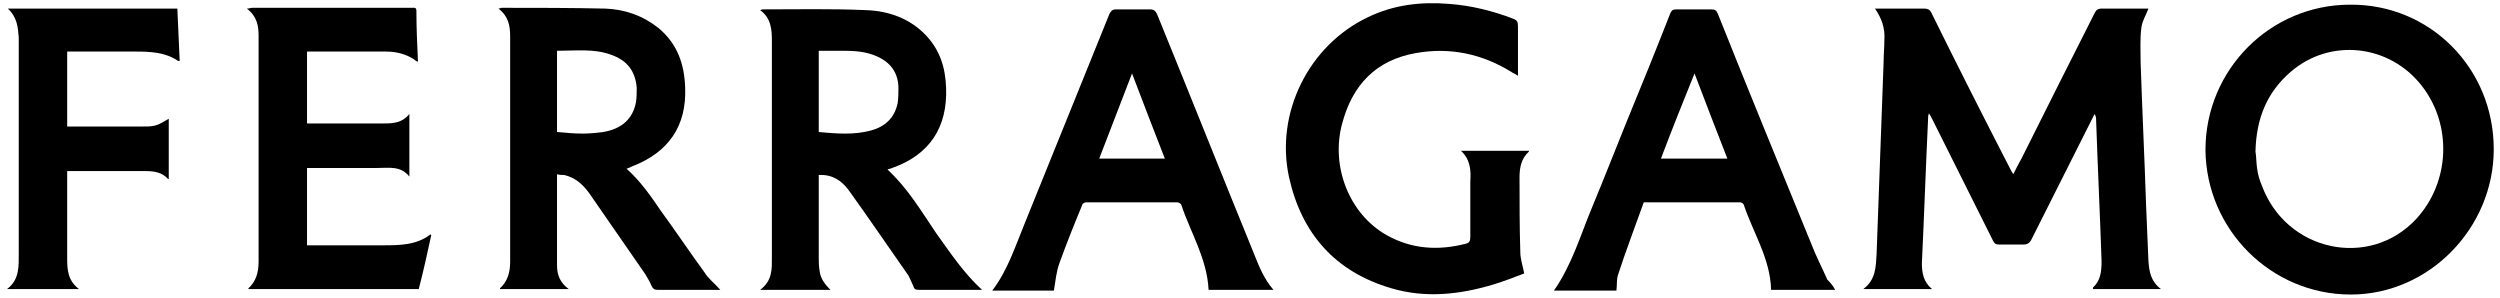
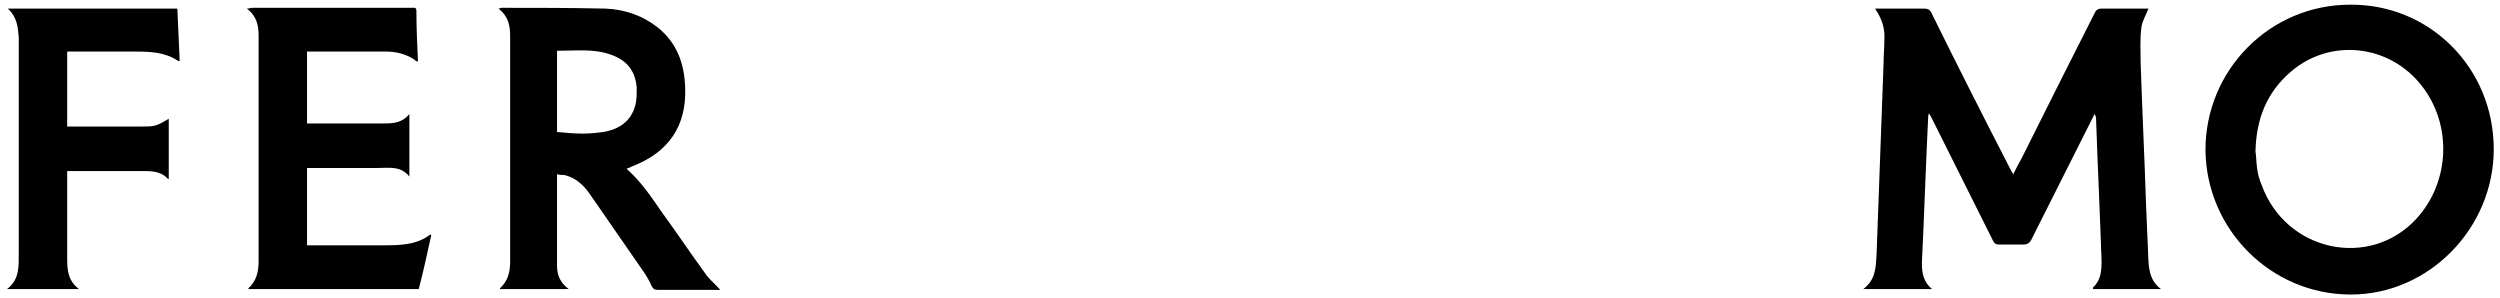
<svg xmlns="http://www.w3.org/2000/svg" version="1.1" id="Layer_1" x="0px" y="0px" viewBox="0 0 320 38.2" style="enable-background:new 0 0 320 38.2;" xml:space="preserve">
  <g>
    <path d="M240,1.1c1.4,0,2.7,0,3.9,0c0.8,0,1.6,0,2.4,0c0.4,0,0.7,0.1,0.9,0.5c3.3,6.7,6.7,13.4,10.1,20c0.1,0.2,0.2,0.4,0.4,0.7   c0.4-0.8,0.7-1.4,1.1-2.1c3.1-6.2,6.2-12.4,9.3-18.5c0.2-0.4,0.4-0.6,0.9-0.6c1.8,0,3.7,0,5.5,0c0.2,0,0.4,0,0.5,0   c-0.3,0.8-0.8,1.6-0.9,2.4c-0.2,1.5-0.1,3-0.1,4.5c0.2,6.1,0.5,12.2,0.7,18.3c0.1,2.4,0.2,4.7,0.3,7.1c0.1,1.4,0.3,2.6,1.6,3.6   c-3,0-5.8,0-8.7,0c0-0.1,0-0.1,0-0.2c1-0.9,1.1-2.1,1.1-3.4c-0.2-6-0.5-12.1-0.7-18.1c0-0.2,0-0.4-0.2-0.7   c-0.1,0.2-0.2,0.4-0.3,0.6c-2.6,5.2-5.2,10.3-7.8,15.5c-0.2,0.4-0.5,0.6-1,0.6c-1,0-2,0-3.1,0c-0.4,0-0.6-0.1-0.8-0.5   c-2.6-5.2-5.2-10.4-7.8-15.6c-0.1-0.2-0.2-0.4-0.4-0.7c-0.1,0.3-0.1,0.4-0.1,0.6c-0.3,6.2-0.5,12.4-0.8,18.6c0,1.2,0.2,2.4,1.3,3.3   c-3,0-5.8,0-8.8,0c1.6-1.2,1.6-2.8,1.7-4.4c0.3-8.2,0.6-16.4,0.9-24.6c0-1,0.1-1.9,0.1-2.9C241.3,3.7,240.9,2.4,240,1.1z" />
    <path d="M319.2,19.1c0,10.1-8.3,18.6-18.3,18.6c-10.2,0-18.5-8.3-18.6-18.5c0-10.3,8.3-18.6,18.5-18.6   C311,0.5,319.2,8.7,319.2,19.1z M288.7,19.4c0.1,0.5,0.1,1.4,0.2,2.1c0.1,0.8,0.3,1.5,0.6,2.2c3.1,8.5,13.8,10.8,19.8,4.3   c4.3-4.7,4.6-12,0.7-17c-4.1-5.3-11.7-6.2-16.8-1.8C290.2,11.8,288.8,15.1,288.7,19.4z" />
-     <path d="M125.7,37.1c-0.3,0-0.4,0-0.6,0c-2.5,0-5,0-7.5,0c-0.4,0-0.6-0.1-0.7-0.5c-0.2-0.4-0.4-0.9-0.6-1.3   c-2.6-3.7-5.1-7.4-7.7-11c-0.9-1.2-2.1-2-3.8-1.9c0,0.3,0,0.5,0,0.7c0,3.3,0,6.5,0,9.8c0,0.6,0,1.1,0.1,1.7c0.1,1,0.6,1.7,1.4,2.5   c-3,0-5.9,0-9,0c1.6-1.2,1.5-2.7,1.5-4.2c0-9.1,0-18.3,0-27.4c0-0.1,0-0.2,0-0.3c0-1.4-0.1-2.9-1.5-3.9c0.2-0.1,0.3-0.1,0.4-0.1   c4.4,0,8.8-0.1,13.2,0.1c2.9,0.1,5.6,1.1,7.6,3.2c1.8,1.9,2.5,4.1,2.6,6.7c0.2,5.1-2.1,8.6-6.9,10.3c-0.2,0.1-0.4,0.1-0.6,0.2   c2.6,2.4,4.3,5.3,6.2,8.1C121.6,32.3,123.3,34.9,125.7,37.1z M104.8,16.9c2.2,0.2,4.5,0.4,6.7-0.2c1.8-0.5,3-1.6,3.4-3.5   c0.1-0.7,0.1-1.4,0.1-2.1c-0.1-2.1-1.3-3.4-3.3-4.1c-1.4-0.5-2.8-0.5-4.3-0.5c-0.8,0-1.7,0-2.6,0C104.8,10,104.8,13.4,104.8,16.9z" />
    <path d="M80.2,21.6c1.8,1.6,3.1,3.5,4.4,5.4c1.9,2.6,3.7,5.3,5.6,7.9c0.5,0.8,1.3,1.4,2,2.2c-0.3,0-0.5,0-0.7,0c-2.4,0-4.8,0-7.3,0   c-0.4,0-0.6-0.1-0.8-0.5c-0.2-0.5-0.5-1-0.8-1.5c-2.4-3.5-4.8-6.9-7.2-10.4c-0.8-1.1-1.8-2-3.2-2.3c-0.3,0-0.5,0-0.9-0.1   c0,0.3,0,0.5,0,0.7c0,3.3,0,6.6,0,9.9c0,0.4,0,0.7,0,1.1c0,1.2,0.4,2.2,1.5,3c-3,0-5.9,0-8.8,0c0,0,0-0.1,0-0.1   c1-0.9,1.3-2.1,1.3-3.4c0-9.6,0-19.2,0-28.8c0-1.4-0.2-2.6-1.5-3.6c0.2,0,0.3-0.1,0.4-0.1c4.4,0,8.9,0,13.3,0.1   C80,1.2,82.3,2,84.3,3.6c2.4,2,3.3,4.6,3.4,7.6c0.2,4.9-2.1,8.3-6.8,10.1C80.7,21.4,80.5,21.5,80.2,21.6z M71.3,6.5   c0,3.5,0,6.9,0,10.4c1.1,0.1,2.2,0.2,3.3,0.2c0.9,0,1.8-0.1,2.6-0.2c2.4-0.4,3.8-1.7,4.2-3.8c0.1-0.6,0.1-1.3,0.1-1.9   C81.3,9,80.2,7.7,78.2,7C76,6.2,73.7,6.5,71.3,6.5z" />
-     <path d="M187,19.3c2.9,0,5.8,0,8.7,0c0,0,0,0.1,0,0.1c-1,0.9-1.2,2.1-1.2,3.3c0,3.2,0,6.4,0.1,9.6c0,0.8,0.3,1.7,0.5,2.7   c-1.3,0.5-2.6,1-3.9,1.4c-4.3,1.3-8.7,1.8-13.1,0.5c-7.2-2.1-11.5-7-13.1-14.2c-1.8-8.2,2.5-16.9,10.1-20.5c3.3-1.6,6.8-2,10.4-1.7   c2.8,0.2,5.6,0.9,8.2,1.9c0.5,0.2,0.6,0.4,0.6,1c0,1.9,0,3.7,0,5.6c0,0.2,0,0.4,0,0.7c-0.3-0.2-0.5-0.3-0.7-0.4   c-3.8-2.4-8-3.3-12.4-2.5c-5.1,0.9-8.1,4.1-9.4,9c-1.5,5.5,0.9,11.6,5.7,14.3c3.2,1.8,6.6,2,10.1,1.1c0.5-0.1,0.6-0.4,0.6-0.9   c0-2.4,0-4.7,0-7.1C188.3,21.8,188.2,20.4,187,19.3z" />
-     <path d="M163,37.1c-2.8,0-5.6,0-8.3,0c-0.2-4-2.3-7.3-3.5-10.9c-0.1-0.2-0.4-0.3-0.5-0.3c-3.9,0-7.8,0-11.7,0   c-0.2,0-0.5,0.2-0.5,0.4c-1,2.4-2,4.9-2.9,7.4c-0.4,1.1-0.5,2.3-0.7,3.5c-2.5,0-5.2,0-7.9,0c2-2.6,3-5.8,4.2-8.7   c3.6-8.9,7.2-17.8,10.8-26.7c0.2-0.4,0.4-0.6,0.8-0.6c1.5,0,3,0,4.4,0c0.5,0,0.7,0.2,0.9,0.6c4.2,10.3,8.3,20.6,12.5,30.9   C161.2,34.2,161.8,35.7,163,37.1z M149.1,20.3c-1.4-3.6-2.8-7.2-4.2-10.9c-1.4,3.7-2.8,7.2-4.2,10.9   C143.4,20.3,146.2,20.3,149.1,20.3z" />
-     <path d="M234.9,37.1c-2.8,0-5.5,0-8.2,0c-0.1-4-2.3-7.3-3.5-10.9c0-0.1-0.3-0.3-0.4-0.3c-4.1,0-8.2,0-12.4,0   c-1.1,3.1-2.3,6.2-3.3,9.3c-0.2,0.6-0.1,1.3-0.2,2c-2.6,0-5.3,0-8,0c2.3-3.3,3.4-7.1,4.9-10.7c1.5-3.6,2.9-7.2,4.4-10.9   c1.9-4.6,3.8-9.3,5.6-13.9c0.2-0.4,0.3-0.5,0.8-0.5c1.5,0,3,0,4.4,0c0.5,0,0.7,0.1,0.9,0.6c3.9,9.8,7.9,19.5,11.9,29.3   c0.6,1.6,1.4,3.1,2.1,4.7C234.2,36.1,234.6,36.5,234.9,37.1z M221.1,20.3c-1.4-3.6-2.8-7.2-4.2-10.9c-1.5,3.7-2.9,7.2-4.3,10.9   C215.4,20.3,218.2,20.3,221.1,20.3z" />
    <path d="M53.5,7.9c-0.3-0.1-0.4-0.2-0.5-0.3c-1.1-0.7-2.3-1-3.6-1c-3.3,0-6.6,0-9.8,0c-0.1,0-0.2,0-0.3,0c0,3.1,0,6.1,0,9.2   c0.2,0,0.4,0,0.6,0c3.1,0,6.2,0,9.3,0c1.2,0,2.3-0.1,3.2-1.2c0,2.7,0,5.3,0,8c-1.1-1.4-2.6-1.1-4.1-1.1c-2.8,0-5.6,0-8.3,0   c-0.2,0-0.4,0-0.7,0c0,3.3,0,6.5,0,9.9c0.2,0,0.5,0,0.7,0c3,0,5.9,0,8.9,0c2.2,0,4.4,0,6.2-1.4c0,0,0.1,0.1,0.1,0.1   c-0.5,2.3-1,4.6-1.6,6.9c-7.3,0-14.6,0-21.8,0c0-0.1,0-0.1,0-0.1c1-0.9,1.3-2.1,1.3-3.4c0-9.6,0-19.3,0-28.9c0-1.3-0.2-2.5-1.5-3.5   c0.3,0,0.5-0.1,0.7-0.1c6.8,0,13.6,0,20.4,0c0.3,0,0.6-0.1,0.6,0.4C53.3,3.6,53.4,5.7,53.5,7.9z" />
    <path d="M1,1.1c7.2,0,14.4,0,21.7,0c0.1,2.3,0.2,4.5,0.3,6.7c-0.1,0-0.2,0-0.2,0c-1.6-1.1-3.5-1.2-5.4-1.2c-2.7,0-5.4,0-8.1,0   c-0.2,0-0.5,0-0.7,0c0,3.2,0,6.4,0,9.6c0.2,0,0.4,0,0.6,0c2.8,0,5.7,0,8.5,0c2.2,0,2.2,0,3.9-1c0,2.6,0,5.2,0,7.7c0,0-0.1,0-0.1,0   c-0.7-0.8-1.7-1-2.8-1c-3.3,0-6.6,0-9.8,0c-0.1,0-0.2,0-0.3,0c0,0.2,0,0.4,0,0.6c0,3.5,0,7,0,10.6c0,1.5,0.1,2.8,1.5,3.9   c-3.1,0-6.1,0-9.2,0c1.6-1.2,1.5-2.9,1.5-4.6c0-8.9,0-17.8,0-26.8c0-0.3,0-0.5,0-0.8C2.3,3.5,2.2,2.2,1,1.1z" />
  </g>
</svg>